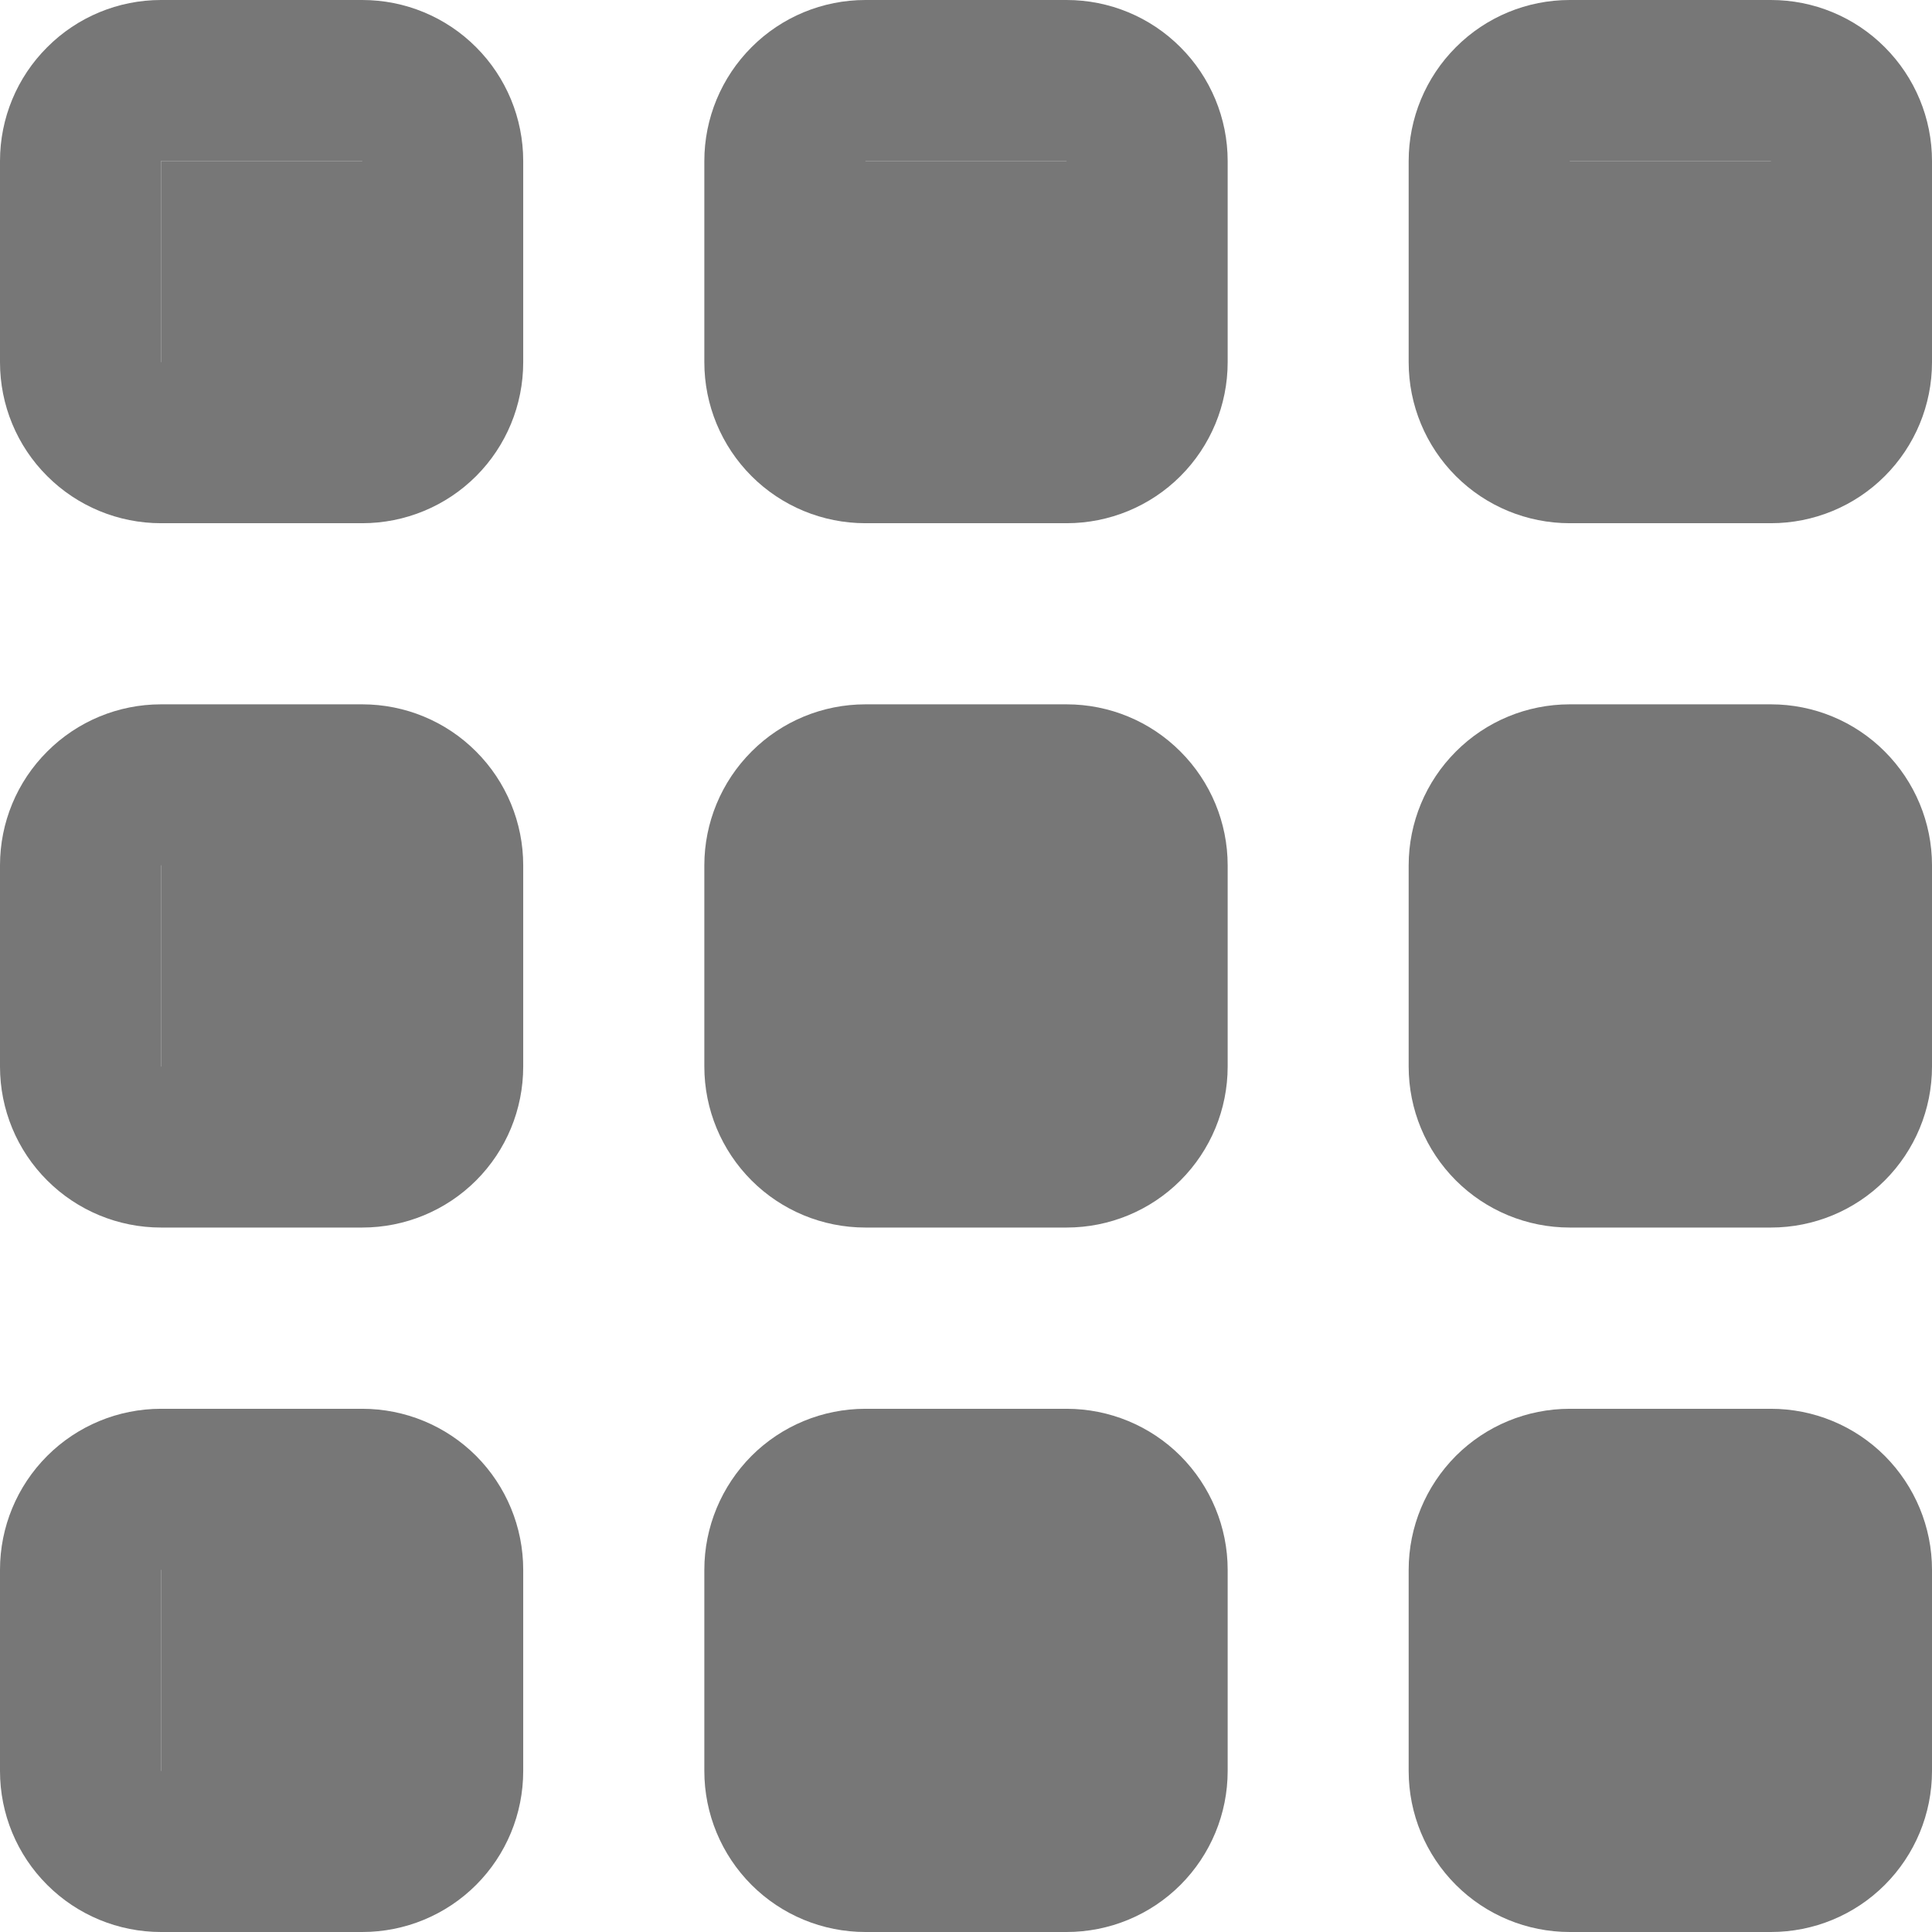
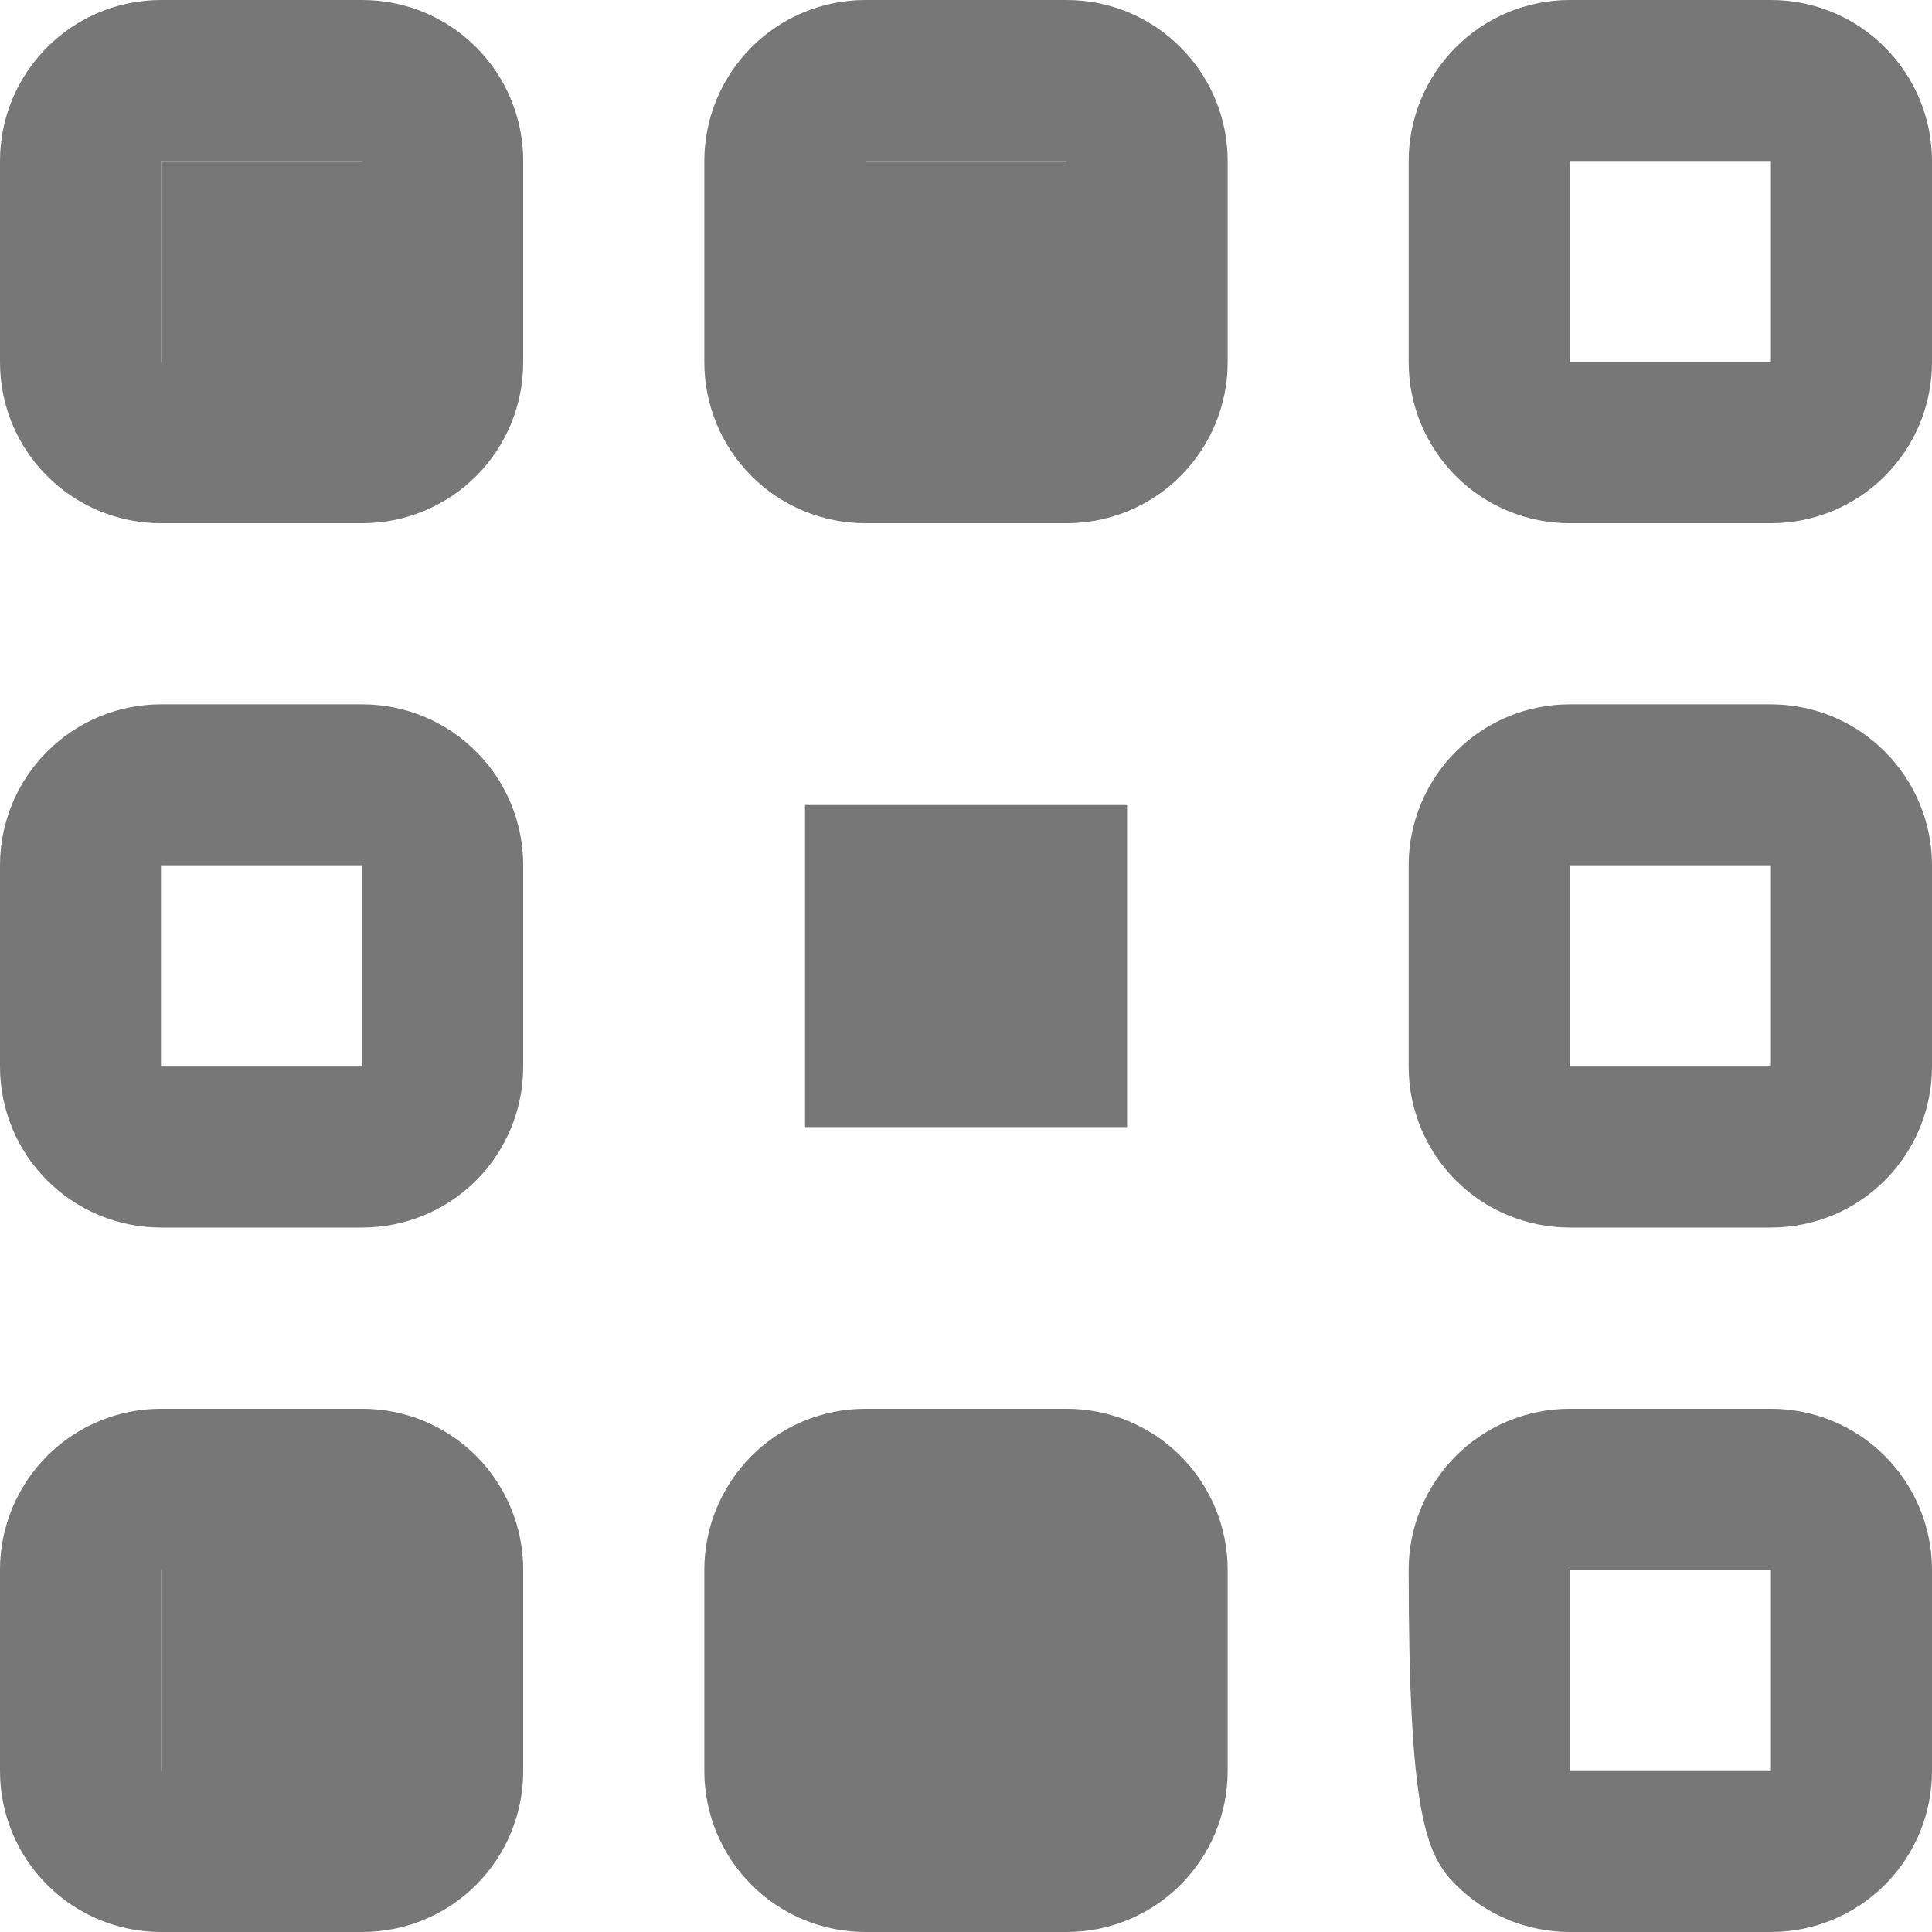
<svg xmlns="http://www.w3.org/2000/svg" width="16" height="16" viewBox="0 0 16 16" fill="none">
  <g clip-path="url(#clip0_539_204)">
    <rect x="1.333" y="1.333" width="2" height="2" fill="#777777" />
-     <rect x="1.333" y="6.667" width="2" height="2.667" fill="#777777" />
    <rect x="1.333" y="12.667" width="2" height="2.667" fill="#777777" />
    <rect x="6.667" y="1.333" width="2.667" height="2" fill="#777777" />
    <rect x="6.667" y="6.667" width="2.667" height="2.667" fill="#777777" />
    <rect x="6.667" y="12.667" width="2.667" height="2.667" fill="#777777" />
-     <rect x="12.666" y="1.333" width="2.667" height="2" fill="#777777" />
-     <rect x="12.666" y="6.667" width="2.667" height="2.667" fill="#777777" />
-     <rect x="12.666" y="12.667" width="2.667" height="2.667" fill="#777777" />
    <path d="M3 11.667H1.333C0.98 11.667 0.641 11.807 0.391 12.057C0.14 12.308 0 12.647 0 13L0 14.667C0 15.021 0.14 15.36 0.391 15.61C0.641 15.86 0.98 16 1.333 16H3C3.354 16 3.693 15.86 3.943 15.61C4.193 15.36 4.333 15.021 4.333 14.667V13C4.333 12.647 4.193 12.308 3.943 12.057C3.693 11.807 3.354 11.667 3 11.667ZM3 14.667H1.333V13H3V14.667Z" fill="#777777" />
-     <path d="M14.666 11.667H13C12.646 11.667 12.307 11.807 12.057 12.057C11.807 12.308 11.666 12.647 11.666 13V14.667C11.666 15.021 11.807 15.36 12.057 15.61C12.307 15.86 12.646 16 13 16H14.666C15.02 16 15.359 15.86 15.609 15.61C15.859 15.36 16 15.021 16 14.667V13C16 12.647 15.859 12.308 15.609 12.057C15.359 11.807 15.02 11.667 14.666 11.667ZM14.666 14.667H13V13H14.666V14.667Z" fill="#777777" />
+     <path d="M14.666 11.667H13C12.646 11.667 12.307 11.807 12.057 12.057C11.807 12.308 11.666 12.647 11.666 13C11.666 15.021 11.807 15.36 12.057 15.61C12.307 15.86 12.646 16 13 16H14.666C15.02 16 15.359 15.86 15.609 15.61C15.859 15.36 16 15.021 16 14.667V13C16 12.647 15.859 12.308 15.609 12.057C15.359 11.807 15.02 11.667 14.666 11.667ZM14.666 14.667H13V13H14.666V14.667Z" fill="#777777" />
    <path d="M3 5.833H1.333C0.98 5.833 0.641 5.973 0.391 6.224C0.14 6.474 0 6.813 0 7.166L0 8.833C0 9.187 0.14 9.526 0.391 9.776C0.641 10.026 0.98 10.166 1.333 10.166H3C3.354 10.166 3.693 10.026 3.943 9.776C4.193 9.526 4.333 9.187 4.333 8.833V7.166C4.333 6.813 4.193 6.474 3.943 6.224C3.693 5.973 3.354 5.833 3 5.833ZM3 8.833H1.333V7.166H3V8.833Z" fill="#777777" />
    <path d="M14.666 5.833H13C12.646 5.833 12.307 5.973 12.057 6.224C11.807 6.474 11.666 6.813 11.666 7.166V8.833C11.666 9.187 11.807 9.526 12.057 9.776C12.307 10.026 12.646 10.166 13 10.166H14.666C15.02 10.166 15.359 10.026 15.609 9.776C15.859 9.526 16 9.187 16 8.833V7.166C16 6.813 15.859 6.474 15.609 6.224C15.359 5.973 15.02 5.833 14.666 5.833ZM14.666 8.833H13V7.166H14.666V8.833Z" fill="#777777" />
    <path d="M3 0H1.333C0.98 0 0.641 0.14 0.391 0.391C0.14 0.641 0 0.98 0 1.333L0 3C0 3.354 0.14 3.693 0.391 3.943C0.641 4.193 0.98 4.333 1.333 4.333H3C3.354 4.333 3.693 4.193 3.943 3.943C4.193 3.693 4.333 3.354 4.333 3V1.333C4.333 0.98 4.193 0.641 3.943 0.391C3.693 0.14 3.354 0 3 0V0ZM3 3H1.333V1.333H3V3Z" fill="#777777" />
    <path d="M8.833 11.667H7.167C6.813 11.667 6.474 11.807 6.224 12.057C5.974 12.308 5.833 12.647 5.833 13V14.667C5.833 15.021 5.974 15.36 6.224 15.61C6.474 15.86 6.813 16 7.167 16H8.833C9.187 16 9.526 15.86 9.776 15.61C10.026 15.36 10.167 15.021 10.167 14.667V13C10.167 12.647 10.026 12.308 9.776 12.057C9.526 11.807 9.187 11.667 8.833 11.667ZM8.833 14.667H7.167V13H8.833V14.667Z" fill="#777777" />
-     <path d="M8.833 5.833H7.167C6.813 5.833 6.474 5.973 6.224 6.224C5.974 6.474 5.833 6.813 5.833 7.166V8.833C5.833 9.187 5.974 9.526 6.224 9.776C6.474 10.026 6.813 10.166 7.167 10.166H8.833C9.187 10.166 9.526 10.026 9.776 9.776C10.026 9.526 10.167 9.187 10.167 8.833V7.166C10.167 6.813 10.026 6.474 9.776 6.224C9.526 5.973 9.187 5.833 8.833 5.833ZM8.833 8.833H7.167V7.166H8.833V8.833Z" fill="#777777" />
    <path d="M8.833 0H7.167C6.813 0 6.474 0.14 6.224 0.391C5.974 0.641 5.833 0.98 5.833 1.333V3C5.833 3.354 5.974 3.693 6.224 3.943C6.474 4.193 6.813 4.333 7.167 4.333H8.833C9.187 4.333 9.526 4.193 9.776 3.943C10.026 3.693 10.167 3.354 10.167 3V1.333C10.167 0.98 10.026 0.641 9.776 0.391C9.526 0.14 9.187 0 8.833 0V0ZM8.833 3H7.167V1.333H8.833V3Z" fill="#777777" />
    <path d="M14.666 0H13C12.646 0 12.307 0.14 12.057 0.391C11.807 0.641 11.666 0.98 11.666 1.333V3C11.666 3.354 11.807 3.693 12.057 3.943C12.307 4.193 12.646 4.333 13 4.333H14.666C15.02 4.333 15.359 4.193 15.609 3.943C15.859 3.693 16 3.354 16 3V1.333C16 0.98 15.859 0.641 15.609 0.391C15.359 0.14 15.02 0 14.666 0V0ZM14.666 3H13V1.333H14.666V3Z" fill="#777777" />
  </g>
  <defs>
    <clipPath id="clip0_539_204">
      <rect width="16" height="16" fill="white" />
    </clipPath>
  </defs>
</svg>